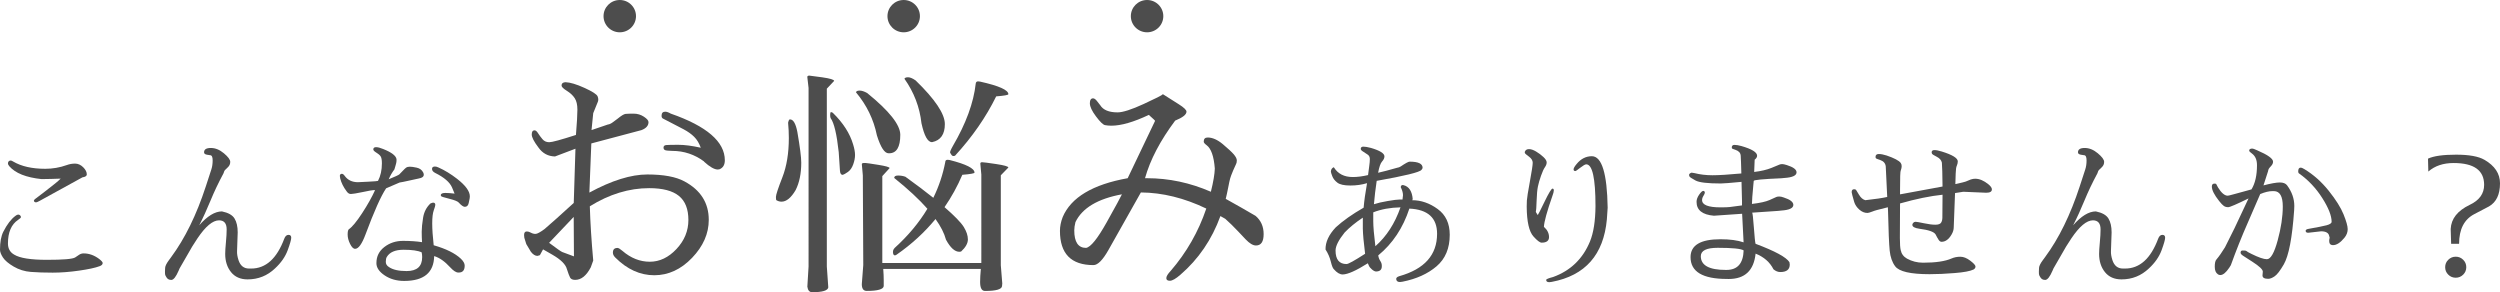
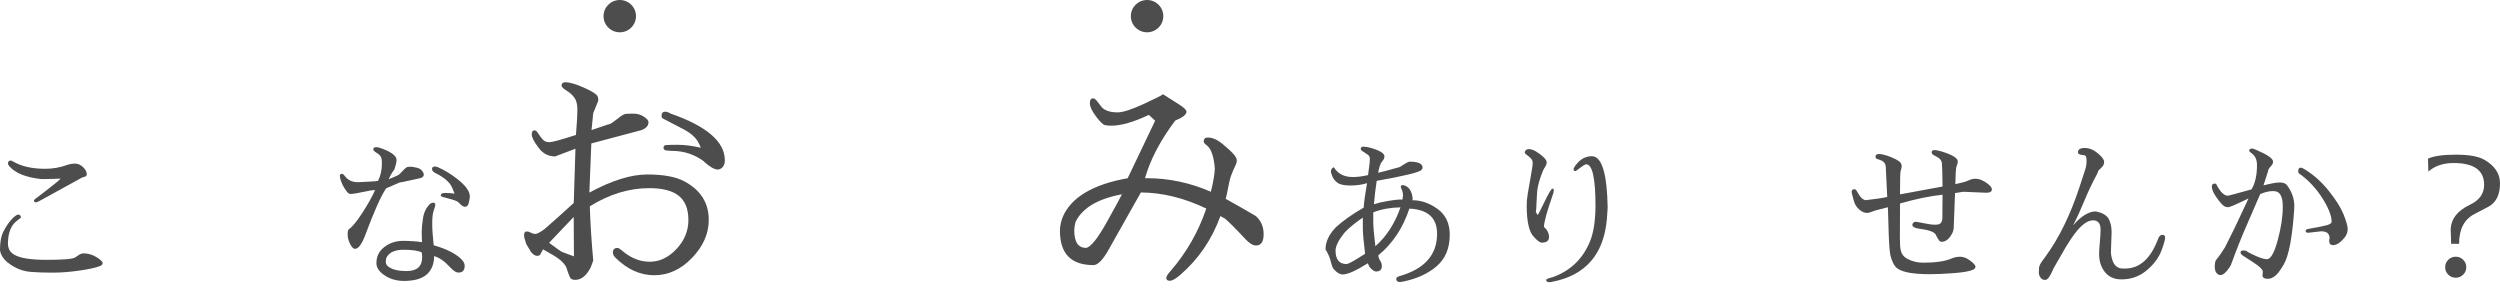
<svg xmlns="http://www.w3.org/2000/svg" version="1.1" id="レイヤー_1" x="0px" y="0px" viewBox="0 0 616 72" style="enable-background:new 0 0 616 72;" xml:space="preserve">
  <style type="text/css">
	.st0{fill:#4D4D4D;}
</style>
  <g>
    <g>
      <path class="st0" d="M25.3,64.8c0,0.34-0.25,0.61-0.76,0.79c-1.07,0.4-2.74,0.76-5.04,1.09c-2.29,0.33-4.46,0.5-6.52,0.5    c-2.05,0-3.84-0.06-5.38-0.18c-1.53-0.12-2.94-0.56-4.22-1.31s-2.17-1.5-2.66-2.25C0.25,62.71,0,62.07,0,61.54    c0-1.91,0.28-3.41,0.84-4.49c0.91-1.78,1.89-3.06,2.96-3.86c0.27-0.21,0.49-0.32,0.68-0.32s0.35,0.07,0.48,0.2    c0.13,0.13,0.2,0.27,0.2,0.42c0,0.15-0.24,0.38-0.72,0.7c-1.65,1.11-2.48,3.05-2.48,5.8c0,1.25,0.51,2.16,1.52,2.74    c1.38,0.86,4.07,1.29,8.07,1.29c4,0,6.32-0.19,6.96-0.58c0.27-0.16,0.57-0.36,0.92-0.62c0.35-0.25,0.73-0.38,1.16-0.38h0.04    c1.33,0,2.61,0.46,3.84,1.39C25.02,64.27,25.3,64.59,25.3,64.8z M10.23,44.13c-3.78-0.4-6.42-1.44-7.91-3.14    c-0.24-0.27-0.36-0.51-0.36-0.74c0-0.23,0.07-0.4,0.2-0.52s0.29-0.18,0.46-0.18S3,39.64,3.24,39.8c2.03,1.19,4.66,1.79,7.91,1.79    c1.81,0,3.57-0.3,5.28-0.91c0.67-0.25,1.36-0.37,2.07-0.37s1.37,0.29,1.98,0.88c0.6,0.59,0.91,1.19,0.91,1.79    c0,0.37-0.36,0.61-1.08,0.72L9.83,49.46c-0.48,0.26-0.79,0.4-0.92,0.4c-0.35,0-0.53-0.15-0.56-0.44c0-0.1,0.11-0.23,0.32-0.4    l2.4-1.83c2.1-1.6,3.39-2.66,3.88-3.18C13.59,44.07,12.02,44.11,10.23,44.13z" />
-       <path class="st0" d="M51.95,36.46c1.11,0,2.18,0.44,3.22,1.31c1.04,0.87,1.56,1.58,1.56,2.11c0,0.53-0.19,0.97-0.58,1.33    c-0.39,0.36-0.63,0.6-0.74,0.72c-0.11,0.12-0.21,0.36-0.32,0.74c-1.25,2.33-2.32,4.57-3.2,6.72c-0.88,2.15-1.81,4.19-2.8,6.12    c2-2.28,3.86-3.42,5.6-3.42c1.55,0.32,2.58,0.9,3.1,1.75c0.52,0.85,0.78,1.99,0.78,3.42l-0.16,4.61c-0.03,0.66,0.09,1.4,0.36,2.23    c0.45,1.38,1.32,2.07,2.6,2.07h0.52c3.6,0,6.32-2.45,8.15-7.35c0.24-0.64,0.59-0.95,1.04-0.95c0.45,0,0.68,0.23,0.68,0.7    c0,0.46-0.29,1.5-0.88,3.1c-0.59,1.6-1.63,3.09-3.12,4.47c-1.89,1.8-4.14,2.7-6.75,2.7c-1.76,0-3.12-0.6-4.08-1.79    c-0.96-1.19-1.44-2.69-1.44-4.49c0-0.64,0.06-1.59,0.18-2.86c0.12-1.27,0.18-2.33,0.18-3.18c0-1.48-0.63-2.23-1.88-2.23    c-1.55,0-3.32,1.48-5.32,4.45l-1.28,1.99l-3.12,5.41l-0.24,0.56c-0.64,1.48-1.23,2.24-1.76,2.27h-0.08c-0.48,0-0.85-0.19-1.1-0.56    c-0.25-0.37-0.39-0.66-0.4-0.85c-0.01-0.2-0.02-0.4-0.02-0.6c0-0.2,0.01-0.52,0.04-0.97c0.03-0.45,0.33-1.07,0.92-1.87l0.56-0.76    c3.41-4.61,6.26-10.43,8.55-17.45l1.36-4.17c0.21-0.64,0.32-1.38,0.32-2.23c0-0.85-0.21-1.27-0.64-1.27    c-0.03,0-0.28-0.04-0.76-0.12c-0.48-0.08-0.72-0.28-0.72-0.6C50.29,36.81,50.84,36.46,51.95,36.46z" />
      <path class="st0" d="M95.14,46.4c-1.28,1.91-2.97,5.7-5.08,11.37c-0.88,2.36-1.73,3.54-2.56,3.54c-0.43,0-0.84-0.4-1.24-1.21    c-0.4-0.81-0.6-1.57-0.6-2.29c0-0.72,0.09-1.15,0.28-1.31c0.83-0.56,1.92-1.88,3.28-3.96c1.36-2.08,2.42-3.98,3.2-5.7h-0.4    c-0.24,0-1.13,0.16-2.66,0.48c-1.53,0.32-2.5,0.48-2.9,0.48s-0.75-0.21-1.04-0.64c-0.8-1.06-1.33-2.13-1.6-3.22    c-0.05-0.24-0.08-0.44-0.08-0.6c0-0.32,0.16-0.49,0.48-0.52c0.24,0,0.48,0.17,0.72,0.52c0.75,1.03,1.83,1.55,3.24,1.55    c0.13,0,0.98-0.04,2.54-0.12c1.56-0.08,2.36-0.15,2.42-0.2c0.64-1.22,0.96-2.66,0.96-4.33c0-0.85-0.11-1.42-0.32-1.73    c-0.21-0.31-0.57-0.61-1.06-0.91c-0.49-0.3-0.74-0.56-0.74-0.78c0-0.37,0.23-0.56,0.68-0.56c0.45,0,1.03,0.15,1.72,0.44    c2.08,0.82,3.18,1.66,3.32,2.5v0.48c0,0.24-0.09,0.64-0.26,1.19c-0.17,0.56-0.26,0.85-0.26,0.87c-0.56,0.74-1.03,1.55-1.4,2.43    c1.55-0.64,2.41-1.03,2.6-1.19c0.43-0.42,0.75-0.76,0.98-1.01s0.45-0.46,0.68-0.64c0.23-0.17,0.54-0.26,0.94-0.26    s0.97,0.08,1.7,0.24c0.73,0.16,1.26,0.54,1.58,1.15c0.11,0.21,0.16,0.4,0.16,0.56c0,0.5-0.4,0.82-1.2,0.95    c-0.43,0.08-1.22,0.25-2.38,0.52c-1.16,0.26-1.95,0.42-2.38,0.48L95.14,46.4z M107.26,50.49c0,0.19-0.13,0.63-0.38,1.33    c-0.25,0.7-0.38,1.77-0.38,3.2c0,1.43,0.12,3.23,0.36,5.41c3.04,0.87,5.26,1.97,6.68,3.3c0.64,0.61,0.96,1.18,0.96,1.71    c0,1.14-0.48,1.71-1.44,1.71h-0.16c-0.53,0-1.2-0.44-2-1.31c-1.31-1.43-2.61-2.35-3.92-2.74c-0.08,4.08-2.54,6.12-7.39,6.12    c-1.87,0-3.47-0.46-4.82-1.37c-1.35-0.91-2.02-1.91-2.02-3V64.8c0-1.62,0.65-2.93,1.96-3.94c1.31-1.01,2.84-1.51,4.6-1.51    c1.76,0,3.32,0.11,4.68,0.32c-0.05-0.82-0.08-1.67-0.08-2.54v-0.04c0-0.87,0.11-2.02,0.34-3.44c0.23-1.42,0.83-2.59,1.82-3.52    l0.44-0.16c0.08-0.03,0.16-0.04,0.24-0.04C107.08,49.94,107.26,50.12,107.26,50.49z M100.18,66.79c2.56,0,3.84-1.14,3.84-3.42    v-0.04c0-0.37-0.04-0.76-0.12-1.15c-0.88-0.42-2.36-0.64-4.44-0.64s-3.46,0.6-4.16,1.79c-0.16,0.26-0.24,0.66-0.24,1.19    c0,0.53,0.25,0.95,0.76,1.27C96.78,66.46,98.23,66.79,100.18,66.79z M112.01,47.71c-0.27-0.66-0.48-1.18-0.64-1.55    c-0.56-1.27-1.93-2.45-4.12-3.54c-0.53-0.26-0.8-0.6-0.8-0.99c0-0.4,0.24-0.6,0.72-0.6c0.27,0,0.56,0.08,0.88,0.24    c1.55,0.69,3.06,1.62,4.56,2.78c2.11,1.64,3.16,3.09,3.16,4.33c0,0.16-0.01,0.32-0.04,0.48c-0.03,0.16-0.11,0.55-0.24,1.17    s-0.45,0.93-0.96,0.93c-0.37,0-0.88-0.36-1.52-1.07c-0.27-0.29-1.03-0.6-2.28-0.91c-1.25-0.32-1.92-0.52-2-0.62    c-0.08-0.09-0.12-0.18-0.12-0.26c0-0.37,0.38-0.56,1.14-0.56C110.51,47.55,111.26,47.61,112.01,47.71z" />
      <path class="st0" d="M159.5,42.99c4.01,0,7.06,0.57,9.14,1.7c4,2.15,6,5.31,6,9.48c0,3.38-1.37,6.5-4.11,9.36    c-2.74,2.86-5.85,4.29-9.32,4.29c-3.48,0-6.68-1.45-9.59-4.35c-0.4-0.4-0.6-0.79-0.6-1.19v-0.06c0-0.76,0.38-1.13,1.14-1.13    c0.24,0,0.64,0.24,1.2,0.72c2.08,1.79,4.33,2.68,6.75,2.68c2.42,0,4.61-1.04,6.57-3.13c1.96-2.09,2.94-4.47,2.94-7.16    c0-2.68-0.78-4.66-2.34-5.93c-1.56-1.27-4-1.91-7.32-1.91c-4.96,0-9.83,1.49-14.63,4.47c0.12,4.02,0.4,8.47,0.84,13.36l-0.6,1.67    c-1.08,2.07-2.36,3.1-3.84,3.1c-0.64,0-1.06-0.19-1.26-0.57c-0.2-0.38-0.46-1.06-0.78-2.06c-0.3-1.18-1.5-2.37-3.6-3.58    l-2.28-1.31l-0.78,1.43l-0.6,0.18c-0.56,0-1.1-0.34-1.62-1.01l-1.14-1.91l-0.48-1.55c-0.04-0.28-0.06-0.5-0.06-0.66    c0-0.6,0.22-0.89,0.66-0.89h0.06c0.28,0,0.6,0.1,0.96,0.3c0.36,0.2,0.74,0.3,1.14,0.3s1.14-0.4,2.22-1.19    c1.64-1.4,4.04-3.55,7.2-6.44c0.1-3.78,0.24-8.23,0.42-13.36l-5.04,1.91c-1.72-0.04-3.08-0.78-4.08-2.21    c-1.1-1.45-1.65-2.51-1.65-3.2s0.23-1.03,0.69-1.03c0.28,0,0.57,0.24,0.87,0.72s0.66,0.96,1.08,1.46c0.42,0.5,0.98,0.75,1.67,0.75    c0.69,0,2.89-0.6,6.58-1.79c0.24-2.94,0.36-5.02,0.36-6.23c0-1.21-0.22-2.16-0.66-2.83c-0.44-0.68-1.09-1.28-1.95-1.82    c-0.86-0.54-1.29-0.96-1.29-1.28v-0.06c0-0.48,0.32-0.74,0.96-0.78c1.16,0.04,2.72,0.51,4.68,1.4s3.04,1.59,3.24,2.09    c0.2,0.5,0.22,0.95,0.06,1.34l-1.14,2.8l-0.42,4.17l4.02-1.37c0.37-0.04,0.77-0.22,1.2-0.54l1.2-0.89    c0.92-0.76,1.58-1.15,1.98-1.19c0.4-0.04,1.06-0.06,1.98-0.06c0.92,0,1.76,0.25,2.52,0.75c0.76,0.5,1.14,0.94,1.14,1.34    c0,0.87-0.58,1.53-1.74,1.97l-12.35,3.28l-0.48,12.11C150.72,44.47,155.48,42.99,159.5,42.99z M138.54,62.1l2.88,1.07    c0-2.94-0.02-6.18-0.06-9.72l-6.06,6.38C137.19,61.25,138.27,62,138.54,62.1z M178.6,39.5c0,1.11-0.44,1.85-1.32,2.21    c-0.12,0.04-0.26,0.06-0.42,0.06c-0.84,0-1.96-0.64-3.36-1.91V39.8c-2.36-1.75-4.98-2.62-7.85-2.62    c-0.92-0.04-1.44-0.08-1.56-0.12c-0.4-0.08-0.6-0.31-0.6-0.69s0.23-0.59,0.69-0.63c0.46-0.04,1.45-0.06,2.97-0.06    c1.52,0,3.36,0.24,5.52,0.72c-0.4-1.11-0.94-2.01-1.62-2.68c-0.68-0.68-1.54-1.29-2.58-1.85c-1.04-0.56-2.11-1.11-3.21-1.67    c-1.1-0.56-1.75-0.89-1.95-1.01c-0.2-0.12-0.3-0.34-0.3-0.66c0-0.68,0.3-1.01,0.9-1.01c0.36,0,0.82,0.16,1.38,0.48    C174.16,31.09,178.6,34.93,178.6,39.5z" />
-       <path class="st0" d="M194.61,29.42h0.06c0.8,0,1.4,1.03,1.8,3.1c0.64,3.7,0.96,6.22,0.96,7.57c0,2.66-0.46,4.91-1.38,6.74    c-1.12,1.91-2.28,2.86-3.48,2.86c-0.44,0-0.86-0.12-1.26-0.36c-0.08-0.04-0.12-0.31-0.12-0.81c0-0.5,0.53-2.11,1.59-4.83    s1.59-5.95,1.59-9.69c0-1.23-0.06-2.48-0.18-3.76C194.31,29.7,194.45,29.42,194.61,29.42z M199.23,21.67l-0.3-2.62    c-0.04-0.28,0.12-0.42,0.48-0.42c0.16,0,1.22,0.14,3.18,0.42s2.94,0.58,2.94,0.89l-1.8,1.91v43.83c0.24,3.18,0.36,4.89,0.36,5.13    c-0.12,0.79-1.44,1.19-3.96,1.19c-0.68,0-1.08-0.46-1.2-1.37l0.3-4.95V21.67z M204.55,28.29c0-0.44,0.07-0.66,0.22-0.66    c0.15,0,0.3,0.06,0.45,0.18c2.52,2.47,4.18,5.05,4.98,7.75c0.32,1.03,0.48,1.91,0.48,2.62c0,0.72-0.15,1.49-0.45,2.33    c-0.3,0.83-0.73,1.45-1.29,1.85c-0.56,0.4-1,0.64-1.32,0.72c-0.4,0-0.62-0.36-0.66-1.07l-0.3-4.53c-0.48-4.41-1.14-7.2-1.98-8.35    C204.59,29,204.55,28.72,204.55,28.29z M221.83,33.21c0,3.04-0.92,4.56-2.76,4.56h-0.12c-1,0-1.96-1.47-2.88-4.41    c-0.8-3.94-2.52-7.47-5.16-10.62c0.08-0.28,0.38-0.42,0.9-0.42c0.52,0,1.14,0.2,1.86,0.6C219.11,27.33,221.83,30.76,221.83,33.21z     M241.56,40.39c-0.04-0.28,0.1-0.42,0.42-0.42s1.48,0.15,3.48,0.45c2,0.3,3,0.59,3,0.86l-1.86,1.91v22.18l0.36,4.47    c0,0.04-0.02,0.26-0.06,0.66c-0.08,0.79-1.48,1.19-4.2,1.19c-0.8,0-1.2-0.74-1.2-2.21c0-0.87,0.06-1.95,0.18-3.22h-24.05    c0.08,1.03,0.12,1.97,0.12,2.8v1.43c-0.08,0.79-1.48,1.19-4.2,1.19c-0.8,0-1.2-0.56-1.2-1.67l0.36-4.71L212.6,43.2l-0.24-2.68    c-0.04-0.24,0.14-0.36,0.54-0.36h0.36c0.2,0,1.24,0.15,3.12,0.45c1.88,0.3,2.82,0.57,2.82,0.81l-1.8,1.97v21.41h24.4V43.02    L241.56,40.39z M220.09,62.58c-0.16-0.6-0.04-1.09,0.36-1.49c3.31-3,6-6.22,8.06-9.65c-2.07-2.35-4.79-4.88-8.18-7.59    c0-0.4,0.32-0.6,0.96-0.6c0.64,0,1.24,0.1,1.8,0.3c2.64,1.9,4.93,3.63,6.88,5.19c1.38-2.81,2.36-5.75,2.95-8.83    c0-0.36,0.2-0.54,0.6-0.54c0.16,0,0.32,0.02,0.48,0.06c4.08,1.03,6.12,2.07,6.12,3.1c0,0.2-1,0.38-3,0.54    c-1.21,2.83-2.67,5.49-4.39,7.97c2.48,2.16,4.06,3.78,4.74,4.88c0.68,1.1,1.02,2.12,1.02,3.08c0,0.95-0.56,1.95-1.68,2.98    c-0.16,0.04-0.3,0.06-0.42,0.06c-1.12,0-2.22-0.99-3.3-2.98c-0.42-1.58-1.28-3.28-2.58-5.09c-2.7,3.29-5.9,6.22-9.6,8.79    C220.53,63.03,220.25,62.98,220.09,62.58z M223.75,19.04c0.5,0,1.11,0.26,1.86,0.78c4.8,4.65,7.2,8.24,7.2,10.76    c0,2.52-1.04,4.01-3.12,4.44h-0.06c-1.04,0-1.9-1.55-2.58-4.65c-0.44-3.98-1.84-7.63-4.2-10.97    C222.96,19.16,223.26,19.04,223.75,19.04z M234.42,38.13l-0.3-0.48c-0.1-0.16,0.12-0.71,0.66-1.67    c3.24-5.53,5.12-10.66,5.64-15.39c0.04-0.36,0.24-0.54,0.6-0.54c0.16,0,0.32,0.02,0.48,0.06c4.64,1.03,6.96,2.07,6.96,3.1    c0,0.2-1,0.38-3,0.54c-2.52,5.13-5.9,10-10.13,14.61C234.93,38.54,234.63,38.46,234.42,38.13z" />
      <path class="st0" d="M288.26,69.18c-0.59,0-0.88-0.22-0.88-0.65c0-0.43,0.36-1.03,1.08-1.79c3.91-4.53,6.84-9.65,8.77-15.35    c-5.43-2.61-10.8-3.93-16.12-3.97l-7.98,14.16c-1.4,2.49-2.64,3.74-3.7,3.74c-5.51,0-8.26-2.81-8.26-8.44    c0-1.1,0.23-2.23,0.68-3.4c2.05-4.83,7.39-8.03,16.01-9.57l6.75-14.13c0.02-0.05-0.49-0.54-1.54-1.47    c-3.76,1.78-6.84,2.66-9.23,2.66c-0.57,0-1.09-0.05-1.57-0.14c-0.47-0.09-1.22-0.81-2.22-2.15c-1.01-1.34-1.51-2.42-1.51-3.23    s0.27-1.22,0.8-1.22c0.3,0,0.66,0.26,1.05,0.79c0.4,0.53,0.64,0.83,0.71,0.91c0.72,1.17,2.15,1.76,4.27,1.76    c1.29,0,3.44-0.69,6.44-2.07c3-1.38,4.58-2.18,4.73-2.41l3.93,2.49c1.25,0.79,1.88,1.4,1.88,1.81c0,0.72-0.93,1.45-2.79,2.21    c-3.67,4.91-6.15,9.64-7.43,14.19h0.51c5.35,0,10.6,1.11,15.72,3.34c0.61-2.45,0.93-4.36,0.97-5.72    c-0.23-3.02-0.91-4.95-2.05-5.78c-0.46-0.34-0.68-0.62-0.68-0.85c0-0.68,0.32-1.02,0.97-1.02c1.18,0,2.42,0.55,3.73,1.64    c1.31,1.1,2.21,1.94,2.71,2.52c0.49,0.59,0.74,1.08,0.74,1.47s-0.06,0.69-0.17,0.88c-0.11,0.19-0.36,0.74-0.74,1.64    c-0.38,0.91-0.63,1.57-0.74,1.98c-0.11,0.42-0.28,1.16-0.48,2.24c-0.21,1.08-0.41,1.99-0.6,2.75c0.42,0.23,1.73,0.96,3.93,2.21    c2.2,1.25,3.34,1.91,3.42,1.98c1.33,1.13,1.99,2.63,1.99,4.5c0,1.87-0.63,2.8-1.89,2.8c-0.74,0-1.59-0.51-2.55-1.52l-1.82-1.93    c-1.14-1.21-2.21-2.25-3.19-3.12c-0.42-0.23-0.82-0.45-1.2-0.68c-2.11,5.79-5.39,10.6-9.85,14.45    C289.71,68.69,288.85,69.18,288.26,69.18z M264.7,56.77c0,2.87,0.97,4.31,2.91,4.31c1.14-0.19,2.83-2.28,5.07-6.29    c2.24-4,3.49-6.31,3.76-6.91c-5.96,1.09-9.78,3.38-11.45,6.85C264.8,55.49,264.7,56.17,264.7,56.77z" />
      <path class="st0" d="M330.85,67.63c-0.72,0-1.45-0.44-2.2-1.31c-0.24-0.21-0.49-0.83-0.74-1.87c-0.25-1.03-0.69-2.03-1.3-2.98    c-0.03-1.83,0.81-3.64,2.52-5.45c1.79-1.64,4.08-3.25,6.87-4.85c0.13-1.58,0.41-3.6,0.84-6.04c-1.24,0.38-2.62,0.58-4.13,0.58    c-1.52,0-2.58-0.24-3.19-0.71c-0.61-0.47-1.03-1-1.25-1.6c-0.23-0.6-0.34-0.97-0.34-1.13c0.03-0.53,0.27-0.89,0.72-1.07    c0.99,1.62,2.54,2.42,4.68,2.42c1.13,0,2.38-0.16,3.76-0.48c0.08-0.66,0.17-1.37,0.28-2.13c0.11-0.76,0.16-1.36,0.16-1.83    c0-0.46-0.16-0.81-0.48-1.05c-0.32-0.24-0.69-0.48-1.12-0.74c-0.43-0.25-0.64-0.48-0.64-0.7c0-0.37,0.22-0.56,0.66-0.56    c0.44,0,1.06,0.11,1.86,0.32c2.21,0.65,3.32,1.35,3.32,2.08c0,0.41-0.19,0.83-0.58,1.26c-0.39,0.42-0.71,1.35-0.98,2.78    c1.09-0.24,2.65-0.65,4.68-1.23c0.35-0.05,0.64-0.16,0.88-0.32c1.17-0.79,1.91-1.19,2.2-1.19c2.13,0,3.2,0.5,3.2,1.51    c0,0.13-0.09,0.31-0.28,0.52c-0.45,0.58-4.13,1.48-11.03,2.7c-0.29,1.93-0.52,3.86-0.68,5.76c0.88-0.29,2.01-0.56,3.4-0.79    c1.39-0.24,2.33-0.36,2.84-0.36h0.8c0.03-0.29,0.07-0.65,0.12-1.07c0-0.58-0.19-1.25-0.56-1.99c0.05-0.34,0.21-0.52,0.48-0.52    c0.08,0,0.16,0.01,0.24,0.04c1.33,0.34,2.08,1.5,2.24,3.46l-0.16,0.24c2.21,0,4.31,0.72,6.3,2.17c1.99,1.44,2.98,3.56,2.98,6.34    c0,3.34-1.08,5.93-3.25,7.78c-2.17,1.85-4.96,3.11-8.38,3.79c-0.27,0.05-0.48,0.08-0.64,0.08c-0.57,0-0.88-0.24-0.92-0.72    c-0.03-0.32,0.23-0.56,0.76-0.72c6.21-1.75,9.31-5.23,9.31-10.45c0-3.92-2.28-5.99-6.83-6.2c-1.57,4.78-4.13,8.62-7.67,11.53    c0.08,0.53,0.25,0.99,0.52,1.39c0.27,0.4,0.39,0.83,0.36,1.31c0,0.82-0.47,1.25-1.4,1.27c-0.29,0-0.63-0.17-1.02-0.5    c-0.39-0.33-0.64-0.64-0.76-0.93c-0.12-0.29-0.21-0.49-0.26-0.6C334.15,66.69,332.1,67.6,330.85,67.63z M331.79,65.06    c0.44,0,1.96-0.84,4.57-2.53c-0.35-2.76-0.53-4.82-0.56-6.2v-2.7c-1.77,1.17-3.26,2.39-4.48,3.66c-1.49,1.85-2.24,3.34-2.24,4.45    C329.09,63.96,329.99,65.06,331.79,65.06z M345.08,51.09c-2.54,0.05-4.78,0.47-6.71,1.23v2.19c0,1.27,0.17,3.33,0.52,6.16    C341.63,58.26,343.69,55.07,345.08,51.09z" />
      <path class="st0" d="M382.86,46.92c0,0.29-0.12,0.76-0.36,1.39c-1.33,3.82-2.03,6.35-2.08,7.59c0.83,0.72,1.25,1.56,1.26,2.51    c0,0.92-0.61,1.38-1.82,1.38c-0.43,0-1.09-0.5-2-1.51c-1.09-1.19-1.65-3.64-1.68-7.35c0-0.45,0.01-0.96,0.04-1.53    c0.03-0.57,0.27-2.13,0.74-4.67s0.7-4.09,0.7-4.63c0-0.54-0.3-1.04-0.9-1.49c-0.6-0.45-0.93-0.72-0.98-0.81    c-0.05-0.09-0.08-0.19-0.08-0.28c0-0.09,0.03-0.18,0.08-0.26c0.16-0.34,0.49-0.52,0.98-0.52c0.49,0,1.07,0.2,1.74,0.6    c0.67,0.4,1.27,0.85,1.8,1.35c0.53,0.5,0.8,0.95,0.8,1.33c0,0.38-0.15,0.78-0.44,1.19c-0.29,0.41-0.61,1.11-0.96,2.11    c-0.35,0.99-0.6,1.87-0.76,2.64c-0.16,0.77-0.27,1.93-0.32,3.5c-0.05,1.56-0.11,2.42-0.18,2.56c-0.07,0.15,0.09,0.47,0.46,0.97    c0.08-0.05,0.64-1.15,1.68-3.3c1.04-2.15,1.69-3.22,1.96-3.22C382.75,46.48,382.86,46.62,382.86,46.92z M395.93,54.07    c-0.8,8.69-5.32,13.82-13.55,15.38c-0.27,0.05-0.48,0.08-0.64,0.08c-0.51,0-0.76-0.19-0.76-0.56c0-0.19,0.57-0.42,1.72-0.72    c4.29-1.56,7.31-4.48,9.07-8.75c0.88-2.15,1.33-5.05,1.36-8.71c0-6.86-0.76-10.3-2.28-10.3c-0.27,0-0.75,0.28-1.46,0.83    c-0.71,0.56-1.11,0.83-1.22,0.83c-0.29,0-0.44-0.14-0.44-0.42c0-0.28,0.25-0.72,0.76-1.33c1.04-1.27,2.29-1.91,3.76-1.91    c2.45,0.03,3.74,4.25,3.88,12.68C396.1,51.9,396.03,52.85,395.93,54.07z" />
-       <path class="st0" d="M438.66,67.03c-0.59,0-1.15-0.23-1.68-0.68c-0.88-1.75-2.34-3.03-4.4-3.86c-0.44,4.17-2.65,6.25-6.63,6.25    c-0.15,0-0.3,0-0.45-0.01c-5.97,0-8.95-1.79-8.95-5.37c0-2.94,2.45-4.41,7.35-4.41h0.08c2.27,0,4.14,0.25,5.64,0.76l-0.36-7.04    l-6.95,0.48c-2.85-0.24-4.28-1.38-4.28-3.42c0-0.56,0.21-1.15,0.64-1.77c0.43-0.62,0.77-0.93,1.02-0.93    c0.25,0.03,0.38,0.17,0.38,0.44c0,0.16-0.11,0.42-0.34,0.78c-0.23,0.36-0.34,0.71-0.34,1.05c0,1.19,1.52,1.79,4.56,1.79    c1.09,0,1.83-0.03,2.24-0.08l3.04-0.4V49.5l-0.12-4.69c-2.74,0.26-4.45,0.4-5.12,0.4c-3.25,0-5.32-0.25-6.22-0.74    c-0.89-0.49-1.38-0.81-1.46-0.95c-0.08-0.15-0.12-0.29-0.12-0.44c0-0.15,0.09-0.27,0.26-0.38c0.17-0.11,0.28-0.16,0.32-0.16    s0.14,0.01,0.3,0.04l0.48,0.08c1.33,0.34,2.8,0.52,4.4,0.52c1.6,0,3.97-0.15,7.12-0.44c-0.06-2.26-0.11-3.72-0.16-4.39    c-0.05-0.67-0.46-1.14-1.24-1.41c-0.4-0.13-0.66-0.23-0.78-0.28c-0.12-0.05-0.18-0.16-0.18-0.32c0-0.42,0.22-0.64,0.66-0.64    c0.44,0,1.01,0.09,1.7,0.28c2.58,0.74,3.88,1.54,3.88,2.38c0,0.34-0.2,0.68-0.6,0.99l-0.12,3.02c1.73-0.21,3.16-0.55,4.28-1.01    c1.12-0.46,1.77-0.74,1.96-0.81c0.19-0.08,0.41-0.12,0.66-0.12c0.25,0,0.63,0.08,1.14,0.24c1.6,0.5,2.4,1.1,2.4,1.79    c0,0.79-1,1.26-3,1.39l-0.84,0.08h-0.04c-4.43,0.19-6.65,0.4-6.67,0.64l-0.08,0.83c-0.24,2.5-0.36,4.12-0.36,4.85    c2-0.24,3.45-0.56,4.36-0.97c0.91-0.41,1.45-0.66,1.64-0.74c0.19-0.08,0.43-0.12,0.74-0.12c0.31,0,0.67,0.08,1.1,0.24    c1.57,0.5,2.36,1.11,2.36,1.83c0,0.79-0.99,1.26-2.96,1.39l-0.72,0.08l-6.47,0.44c0.11,0.08,0.25,1.29,0.42,3.64    c0.17,2.35,0.31,3.69,0.42,4.03c4.8,1.8,7.58,3.31,8.35,4.53l0.08,0.6C440.98,66.42,440.21,67.03,438.66,67.03z M425.39,66.51    c2.73,0,4.14-1.6,4.24-4.81c-0.61-0.42-2.74-0.64-6.39-0.64c-2.77,0-4.16,0.69-4.16,2.07c0,2.25,2.05,3.38,6.16,3.38H425.39z" />
      <path class="st0" d="M478.64,45.96c-0.03-3.02-0.08-4.98-0.16-5.88c-0.13-0.61-0.55-1.09-1.26-1.45c-0.71-0.36-1.09-0.6-1.16-0.74    c-0.07-0.13-0.1-0.25-0.1-0.36c0-0.37,0.23-0.55,0.69-0.55c0.46,0,1.06,0.12,1.79,0.35c2.64,0.81,3.96,1.63,3.96,2.44    c-0.01,0.37-0.09,0.72-0.24,1.05c-0.16,0.33-0.25,0.98-0.28,1.96c-0.03,0.98-0.05,1.84-0.08,2.58c0.64-0.16,1.22-0.29,1.74-0.4    c0.52-0.11,1.05-0.28,1.58-0.54c0.53-0.25,1.07-0.38,1.6-0.38c1.01,0,2.08,0.45,3.2,1.35c0.59,0.48,0.88,0.9,0.88,1.27    c0,0.56-0.47,0.83-1.4,0.83l-5.64-0.24c-0.67,0.11-1.35,0.21-2.04,0.32c-0.21,5.01-0.32,7.82-0.32,8.43s-0.19,1.22-0.56,1.83    c-0.69,1.17-1.51,1.75-2.44,1.75c-0.27,0-0.51-0.16-0.72-0.48c-0.21-0.32-0.47-0.77-0.76-1.35c-0.4-0.64-1.73-1.1-4-1.39    c-1.15-0.16-1.72-0.48-1.72-0.97c0-0.15,0.07-0.3,0.22-0.48c0.15-0.17,0.34-0.26,0.58-0.26c0.24,0,0.93,0.12,2.06,0.36    c1.13,0.24,2.07,0.36,2.8,0.36c0.73,0,1.21-0.17,1.42-0.5c0.21-0.33,0.32-0.75,0.32-1.25v-0.04l0.04-5.6    c-3.04,0.32-6.53,1.03-10.47,2.15c-0.03,4.48-0.04,7.3-0.04,8.47v0.04c0,1.43,0.07,2.43,0.2,2.98c0.19,0.93,0.71,1.63,1.56,2.11    c1.21,0.66,2.52,1,3.95,1c3.12,0,5.45-0.35,7-1.03c0.68-0.3,1.41-0.44,2.19-0.44c0.78,0,1.6,0.33,2.45,0.98    c0.85,0.65,1.28,1.13,1.28,1.43c0,0.3-0.16,0.55-0.48,0.74c-0.83,0.4-2.37,0.69-4.64,0.87c-2.27,0.19-4.33,0.28-6.2,0.28    c-4.68,0-7.51-0.65-8.47-1.95c-0.74-0.99-1.19-2.28-1.35-3.86c-0.16-1.58-0.3-4.84-0.41-9.77l-0.04-0.91l-2.68,0.68    c-0.33,0.08-0.75,0.22-1.27,0.42c-0.51,0.2-0.88,0.3-1.09,0.3c-0.72,0-1.38-0.28-2-0.83s-1.03-1.17-1.24-1.83    c-0.43-1.46-0.64-2.28-0.64-2.46c0-0.48,0.2-0.72,0.6-0.72c0.24,0,0.4,0.05,0.48,0.16c0.08,0.11,0.33,0.51,0.74,1.21    s0.93,1.15,1.54,1.33c2.42-0.27,4.22-0.53,5.4-0.8l-0.36-7.51c-0.08-0.77-0.53-1.3-1.36-1.59c-0.56-0.19-0.89-0.31-1-0.38    c-0.11-0.07-0.16-0.19-0.16-0.38c0-0.48,0.27-0.72,0.8-0.72s1.17,0.12,1.92,0.36c1.88,0.64,3.04,1.25,3.48,1.83    c0.16,0.21,0.24,0.48,0.24,0.79c0,0.32-0.06,0.62-0.17,0.92c-0.12,0.3-0.18,0.78-0.19,1.47l-0.04,3.54v1.03L478.64,45.96z" />
      <path class="st0" d="M513.68,36.46c1.11,0,2.18,0.44,3.22,1.31c1.04,0.87,1.56,1.58,1.56,2.11c0,0.53-0.19,0.97-0.58,1.33    c-0.39,0.36-0.63,0.6-0.74,0.72c-0.11,0.12-0.21,0.36-0.32,0.74c-1.25,2.33-2.32,4.57-3.2,6.72c-0.88,2.15-1.81,4.19-2.8,6.12    c2-2.28,3.86-3.42,5.6-3.42c1.55,0.32,2.58,0.9,3.1,1.75c0.52,0.85,0.78,1.99,0.78,3.42l-0.16,4.61c-0.03,0.66,0.09,1.4,0.36,2.23    c0.45,1.38,1.32,2.07,2.6,2.07h0.52c3.6,0,6.32-2.45,8.15-7.35c0.24-0.64,0.59-0.95,1.04-0.95c0.45,0,0.68,0.23,0.68,0.7    c0,0.46-0.29,1.5-0.88,3.1c-0.59,1.6-1.63,3.09-3.12,4.47c-1.89,1.8-4.14,2.7-6.75,2.7c-1.76,0-3.12-0.6-4.08-1.79    c-0.96-1.19-1.44-2.69-1.44-4.49c0-0.64,0.06-1.59,0.18-2.86s0.18-2.33,0.18-3.18c0-1.48-0.63-2.23-1.88-2.23    c-1.55,0-3.32,1.48-5.32,4.45l-1.28,1.99l-3.12,5.41l-0.24,0.56c-0.64,1.48-1.23,2.24-1.76,2.27h-0.08c-0.48,0-0.85-0.19-1.1-0.56    c-0.25-0.37-0.39-0.66-0.4-0.85c-0.01-0.2-0.02-0.4-0.02-0.6c0-0.2,0.01-0.52,0.04-0.97c0.03-0.45,0.33-1.07,0.92-1.87l0.56-0.76    c3.41-4.61,6.26-10.43,8.55-17.45l1.36-4.17c0.21-0.64,0.32-1.38,0.32-2.23c0-0.85-0.21-1.27-0.64-1.27    c-0.03,0-0.28-0.04-0.76-0.12c-0.48-0.08-0.72-0.28-0.72-0.6C512.02,36.81,512.58,36.46,513.68,36.46z" />
      <path class="st0" d="M549.02,51.05c-0.41,0-0.77-0.1-1.06-0.3c-0.29-0.2-0.68-0.6-1.16-1.21c-1.2-1.51-1.8-2.7-1.8-3.58    c0-0.48,0.21-0.72,0.64-0.72c0.27,0,0.41,0.04,0.44,0.12c0.03,0.08,0.17,0.36,0.44,0.83c0.83,1.35,1.63,2.03,2.4,2.03    c0.13,0,0.67-0.13,1.64-0.4l4.2-1.15c0.91-1.48,1.36-3.47,1.36-5.96c0-1.25-0.37-2.17-1.12-2.78c-0.48-0.37-0.73-0.59-0.76-0.66    c-0.03-0.07-0.04-0.15-0.04-0.24c0-0.09,0.06-0.19,0.18-0.28c0.12-0.09,0.3-0.14,0.54-0.14c0.24,0,0.67,0.15,1.28,0.44    c2.58,1.11,3.88,2.04,3.88,2.78c0,0.37-0.15,0.72-0.46,1.05c-0.31,0.33-0.5,0.56-0.58,0.7c-0.08,0.13-0.15,0.34-0.2,0.64    l-1.12,3.46c1.84-0.48,3.18-0.72,4.02-0.72s1.43,0.23,1.78,0.68c1.2,1.61,1.8,3.32,1.8,5.13c0,0.36-0.01,0.71-0.04,1.03    c-0.47,6.79-1.33,11.24-2.56,13.36c-0.88,1.51-1.62,2.48-2.22,2.9c-0.6,0.42-1.14,0.64-1.62,0.64c-0.93,0-1.4-0.28-1.4-0.83    l0.08-0.95c0-0.51-0.85-1.32-2.56-2.42l-2.16-1.39c-0.51-0.31-0.76-0.59-0.76-0.83c0-0.37,0.16-0.56,0.48-0.56    c0.19,0,0.39,0.01,0.6,0.02c0.21,0.01,0.47,0.14,0.76,0.38l0.84,0.44c1.76,0.87,3.02,1.31,3.8,1.31c0.93,0,1.82-1.54,2.66-4.63    c0.84-3.09,1.26-5.88,1.26-8.37c0-2.49-0.72-3.75-2.16-3.78h-0.4c-0.83,0-1.83,0.24-3,0.72c-0.56,1.35-1.58,3.7-3.06,7.06    c-1.48,3.35-2.87,6.84-4.18,10.47l-0.4,0.64c-0.8,1.19-1.53,1.79-2.2,1.79c-0.24,0-0.44-0.07-0.6-0.2    c-0.51-0.34-0.76-0.96-0.76-1.85s0.13-1.48,0.4-1.77c0.67-0.79,1.37-1.8,2.12-3.02l2.36-4.73l3.44-7.31    C551.11,50.32,549.44,51.05,549.02,51.05z M566.87,41.31c0.24,0,0.55,0.12,0.92,0.36c2.24,1.35,4.24,3.13,6,5.33    c1.76,2.2,2.98,4.14,3.66,5.82c0.68,1.68,1.02,2.9,1.02,3.64s-0.25,1.43-0.76,2.07c-1.01,1.25-1.96,1.87-2.84,1.87    c-0.64,0-0.96-0.34-0.96-1.03c0-0.24,0.04-0.5,0.12-0.79l-0.12-0.44c-0.13-0.74-0.79-1.13-1.96-1.15l-3.2,0.36    c-0.43,0-0.64-0.16-0.64-0.48c0-0.24,0.24-0.4,0.72-0.48c2.11-0.37,3.58-0.66,4.42-0.88c0.84-0.22,1.26-0.51,1.26-0.87    c0-1.48-0.77-3.43-2.3-5.84c-1.53-2.41-3.43-4.43-5.69-6.04c-0.16-0.08-0.24-0.24-0.24-0.48    C566.27,41.63,566.47,41.31,566.87,41.31z" />
      <path class="st0" d="M603.85,56.42c0.12-2.52,1.68-4.5,4.68-5.94c2.37-1.11,3.56-2.76,3.56-4.93c0-3.59-2.51-5.38-7.52-5.38    c-2.55,0-4.63,0.7-6.23,2.1l-0.08-3.18c1.41-0.66,3.72-0.98,6.92-0.98c3.2,0,5.53,0.42,6.99,1.27c2.55,1.47,3.83,3.41,3.83,5.79    c0,2.74-0.9,4.64-2.71,5.69c-0.35,0.2-1.56,0.83-3.62,1.9c-2.5,1.3-3.75,3.74-3.75,7.32h-1.96L603.85,56.42z M603.25,64.01    c0.51-0.5,1.12-0.76,1.84-0.76s1.33,0.25,1.84,0.76c0.51,0.5,0.76,1.11,0.76,1.83c0,0.72-0.25,1.32-0.76,1.83    c-0.51,0.5-1.12,0.76-1.84,0.76s-1.33-0.25-1.84-0.76c-0.51-0.5-0.76-1.11-0.76-1.83C602.49,65.12,602.74,64.51,603.25,64.01z" />
    </g>
    <g>
      <ellipse class="st0" cx="152.71" cy="3.98" rx="4" ry="3.98" />
    </g>
    <g>
-       <ellipse class="st0" cx="222.67" cy="3.98" rx="4" ry="3.98" />
-     </g>
+       </g>
    <g>
      <ellipse class="st0" cx="282.64" cy="3.98" rx="4" ry="3.98" />
    </g>
  </g>
  <g>
</g>
  <g>
</g>
  <g>
</g>
  <g>
</g>
  <g>
</g>
  <g>
</g>
  <g>
</g>
  <g>
</g>
  <g>
</g>
  <g>
</g>
  <g>
</g>
  <g>
</g>
  <g>
</g>
  <g>
</g>
  <g>
</g>
</svg>